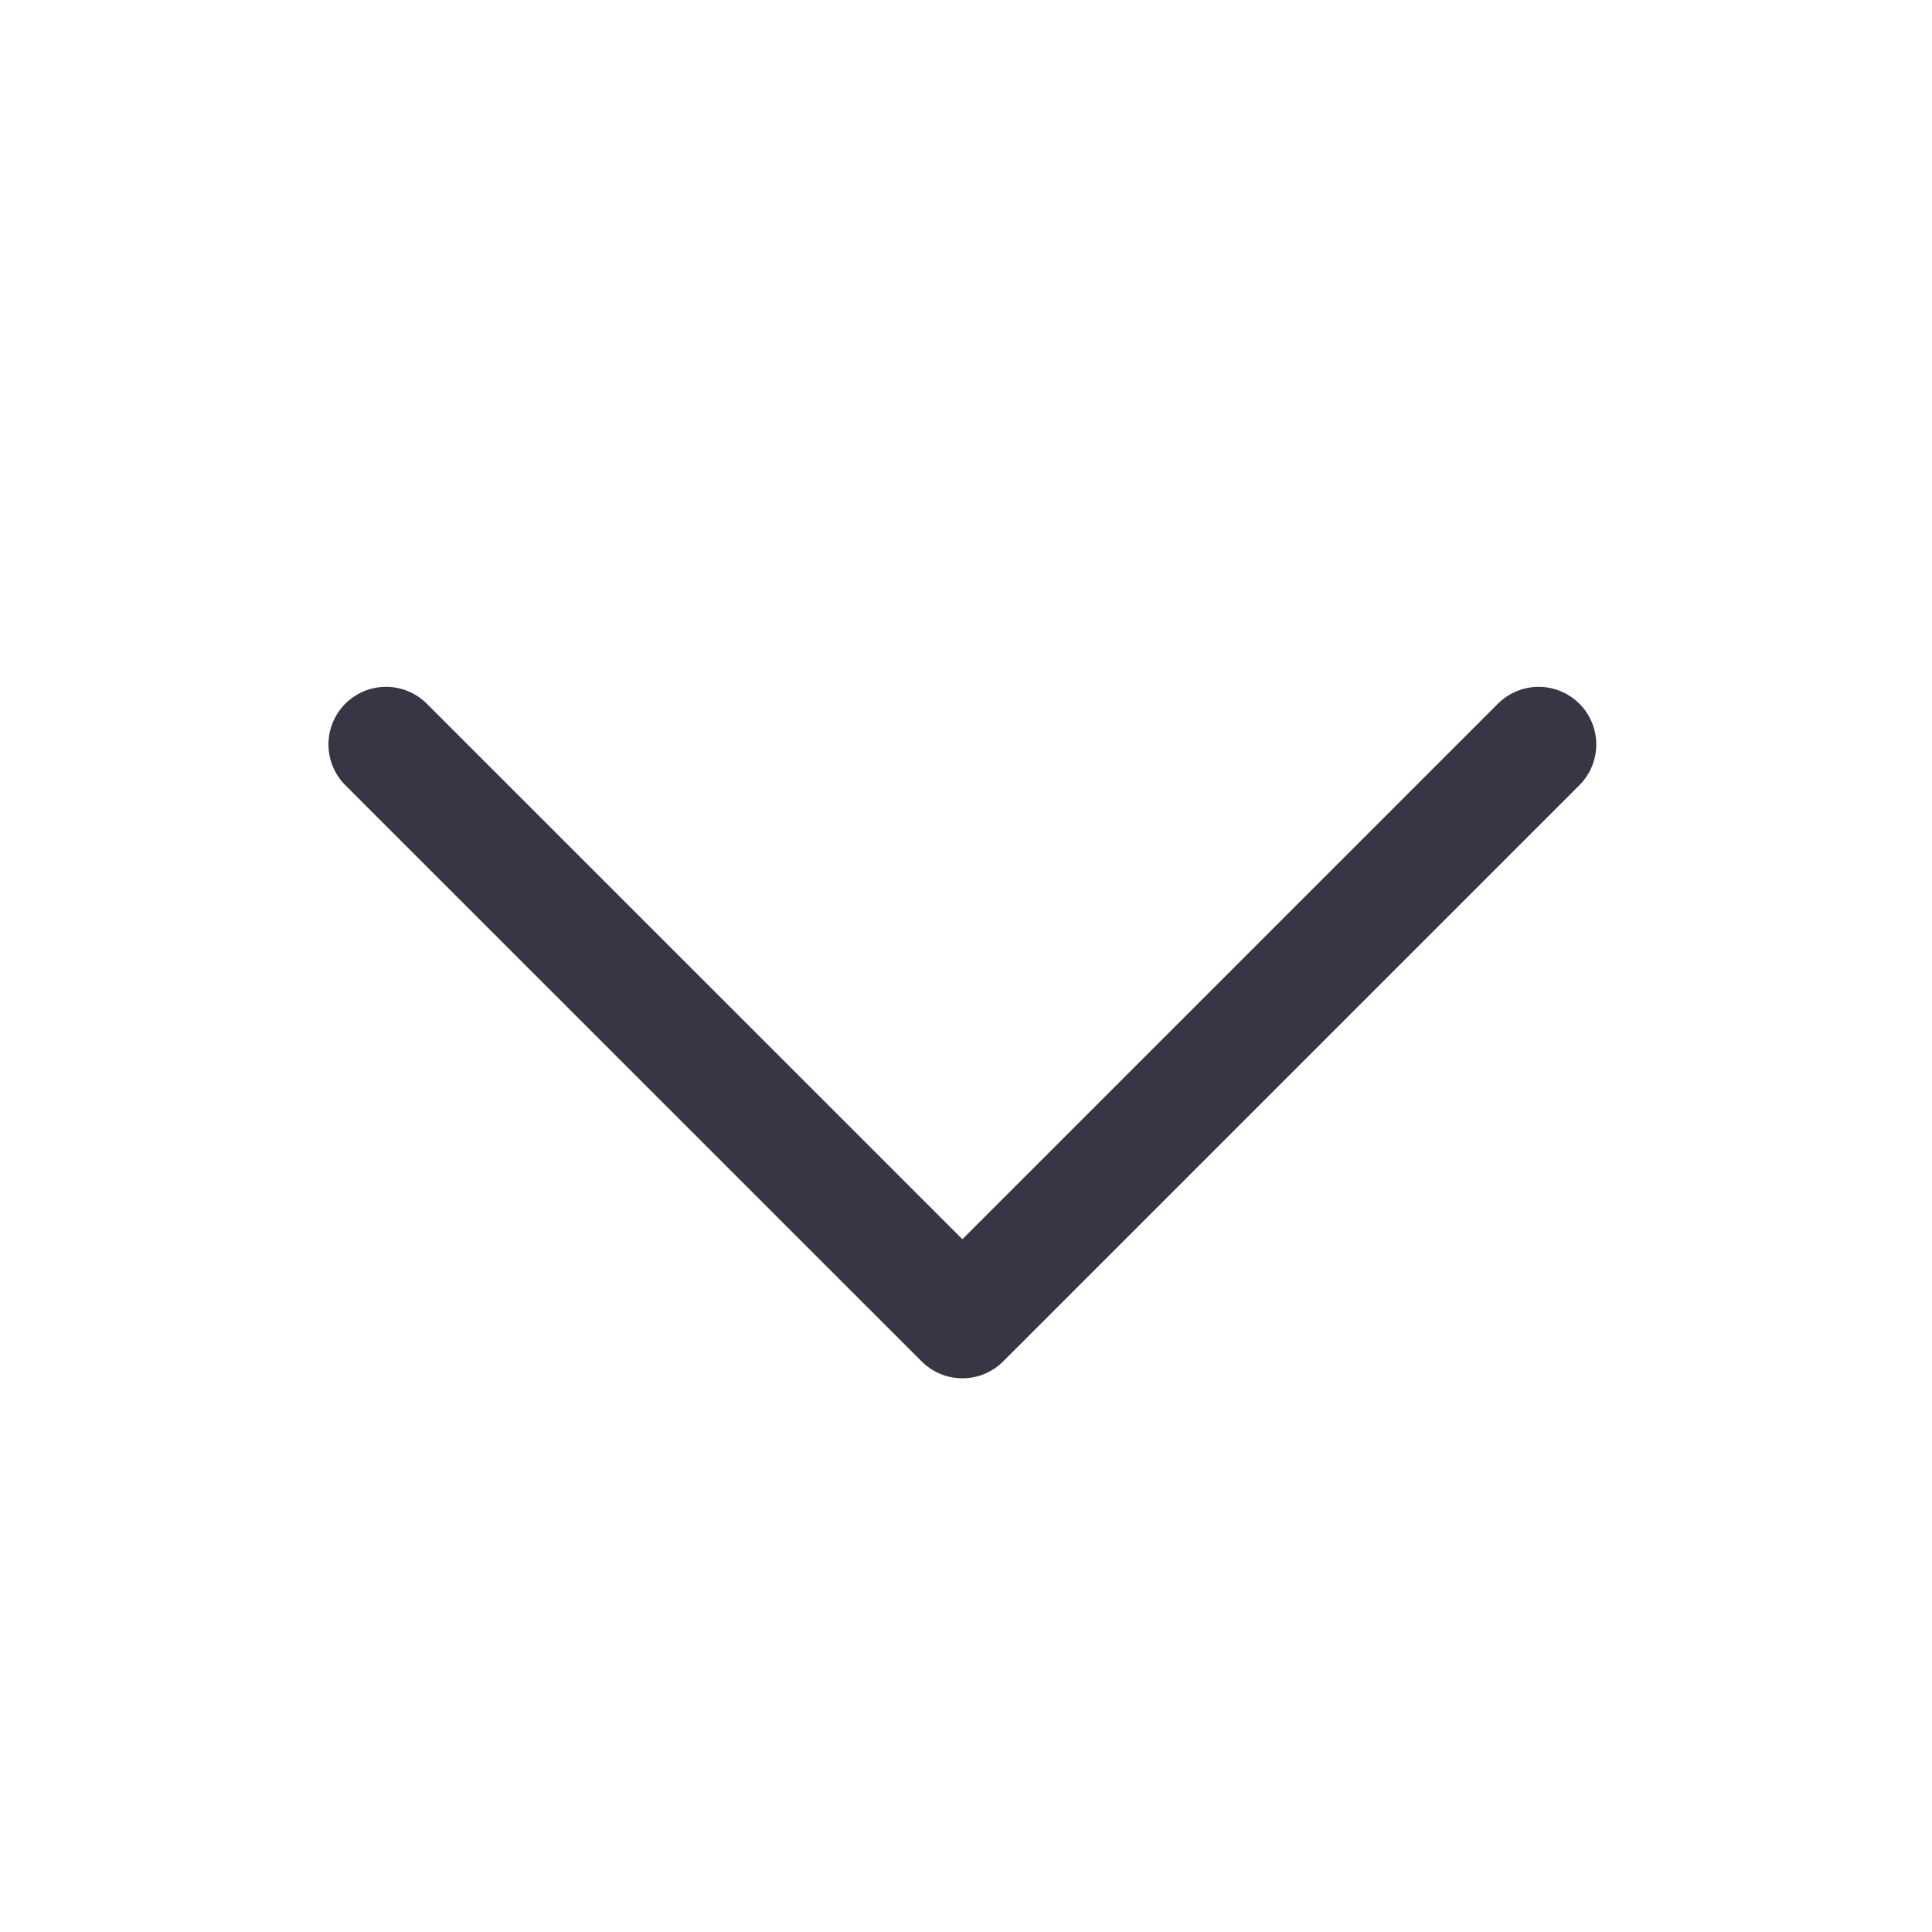
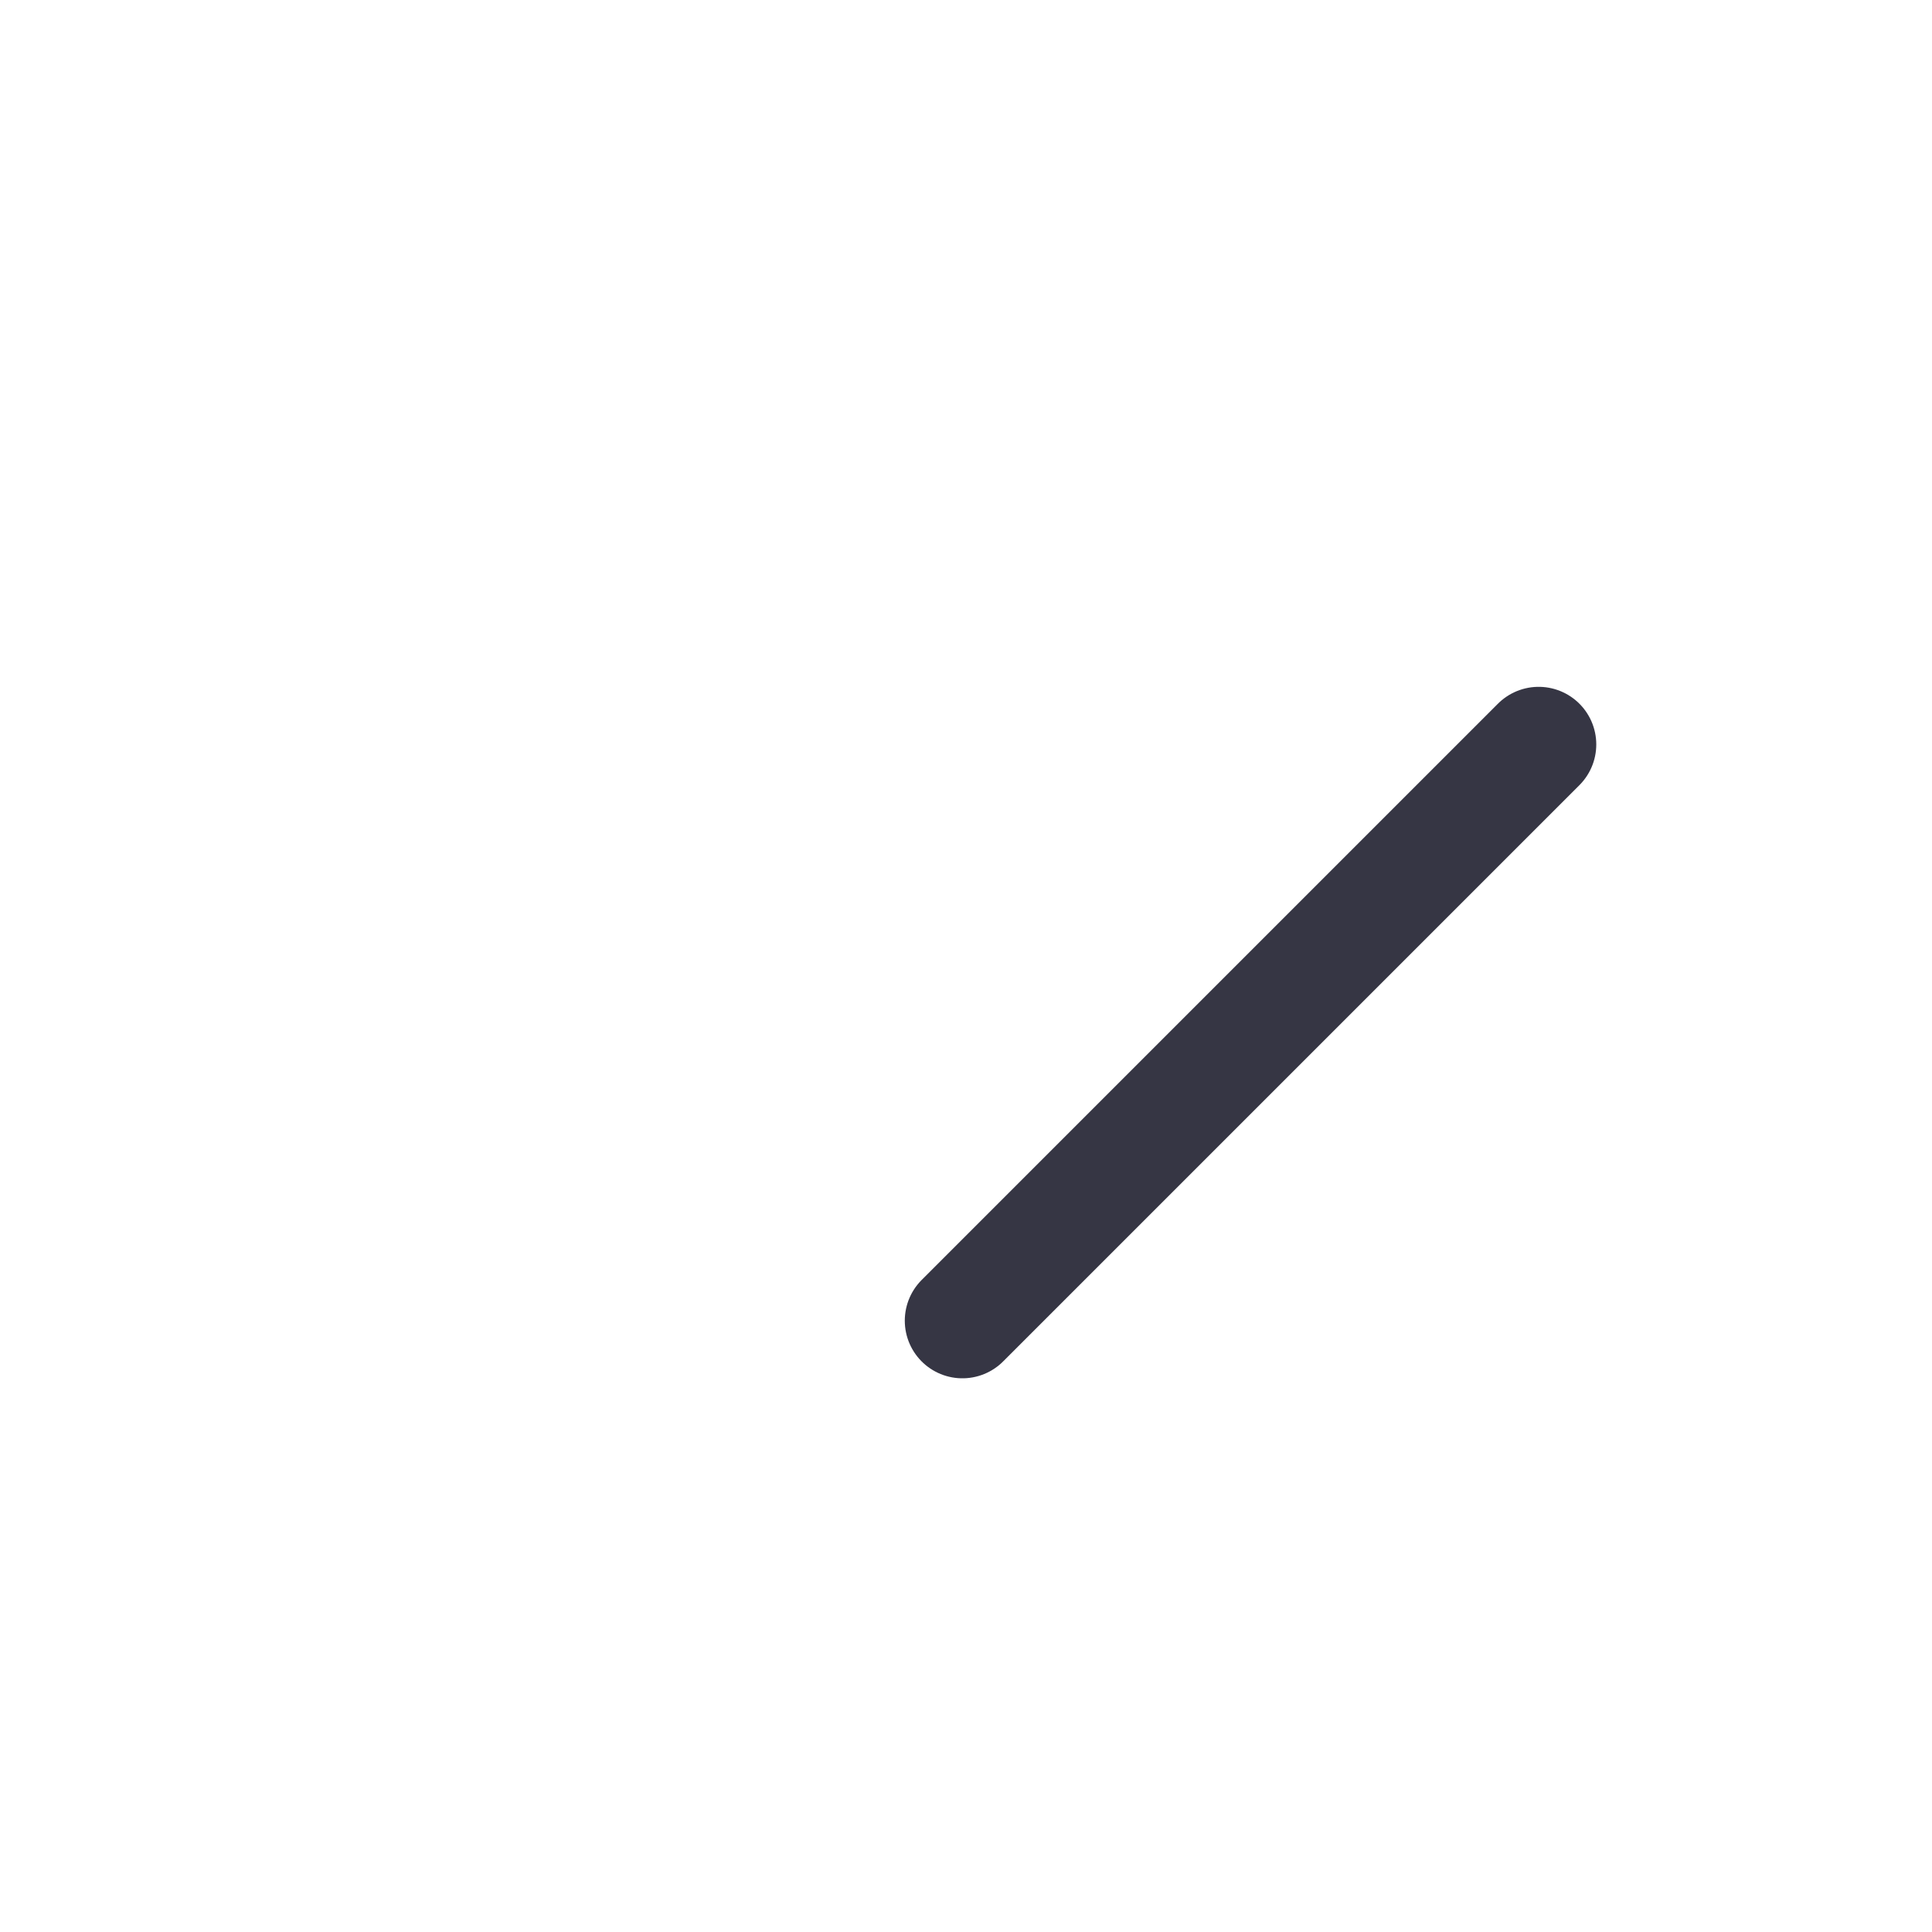
<svg xmlns="http://www.w3.org/2000/svg" width="22" height="22" viewBox="0 0 22 22" fill="none">
-   <path d="M17.521 8.477L10.959 15.039L4.396 8.477" stroke="#363644" stroke-width="1.312" stroke-linecap="round" stroke-linejoin="round" />
+   <path d="M17.521 8.477L10.959 15.039" stroke="#363644" stroke-width="1.312" stroke-linecap="round" stroke-linejoin="round" />
</svg>